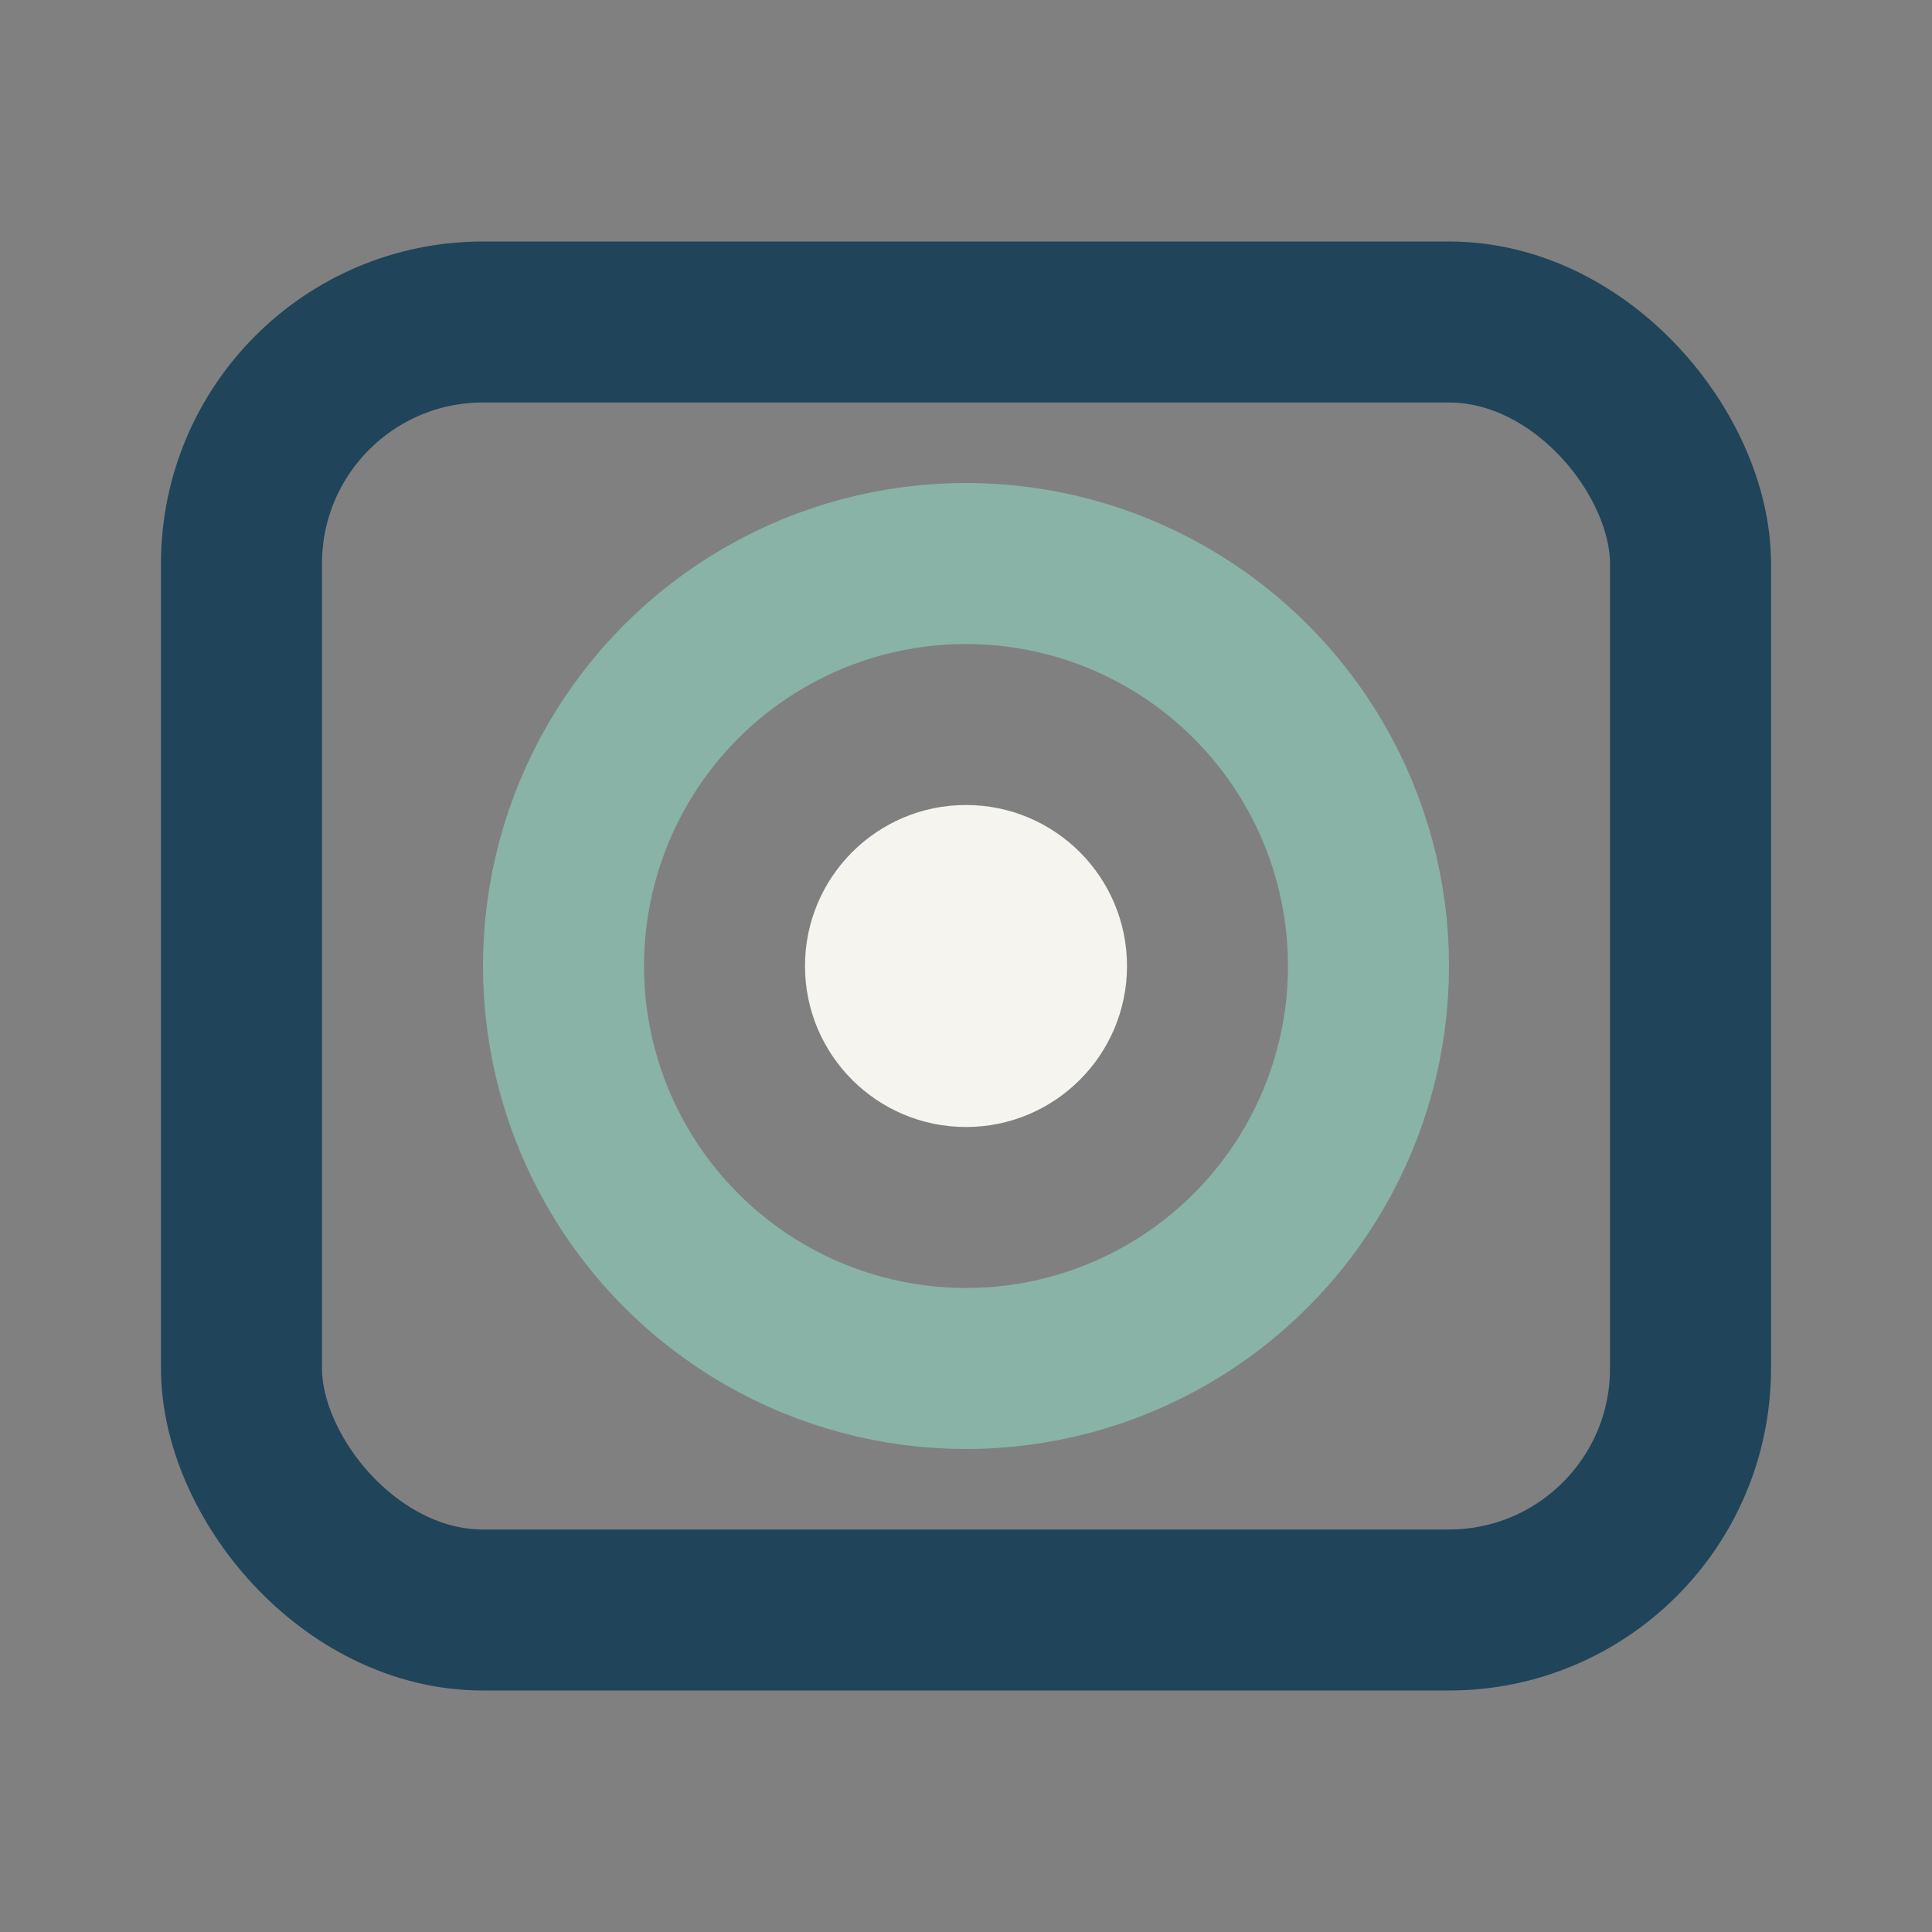
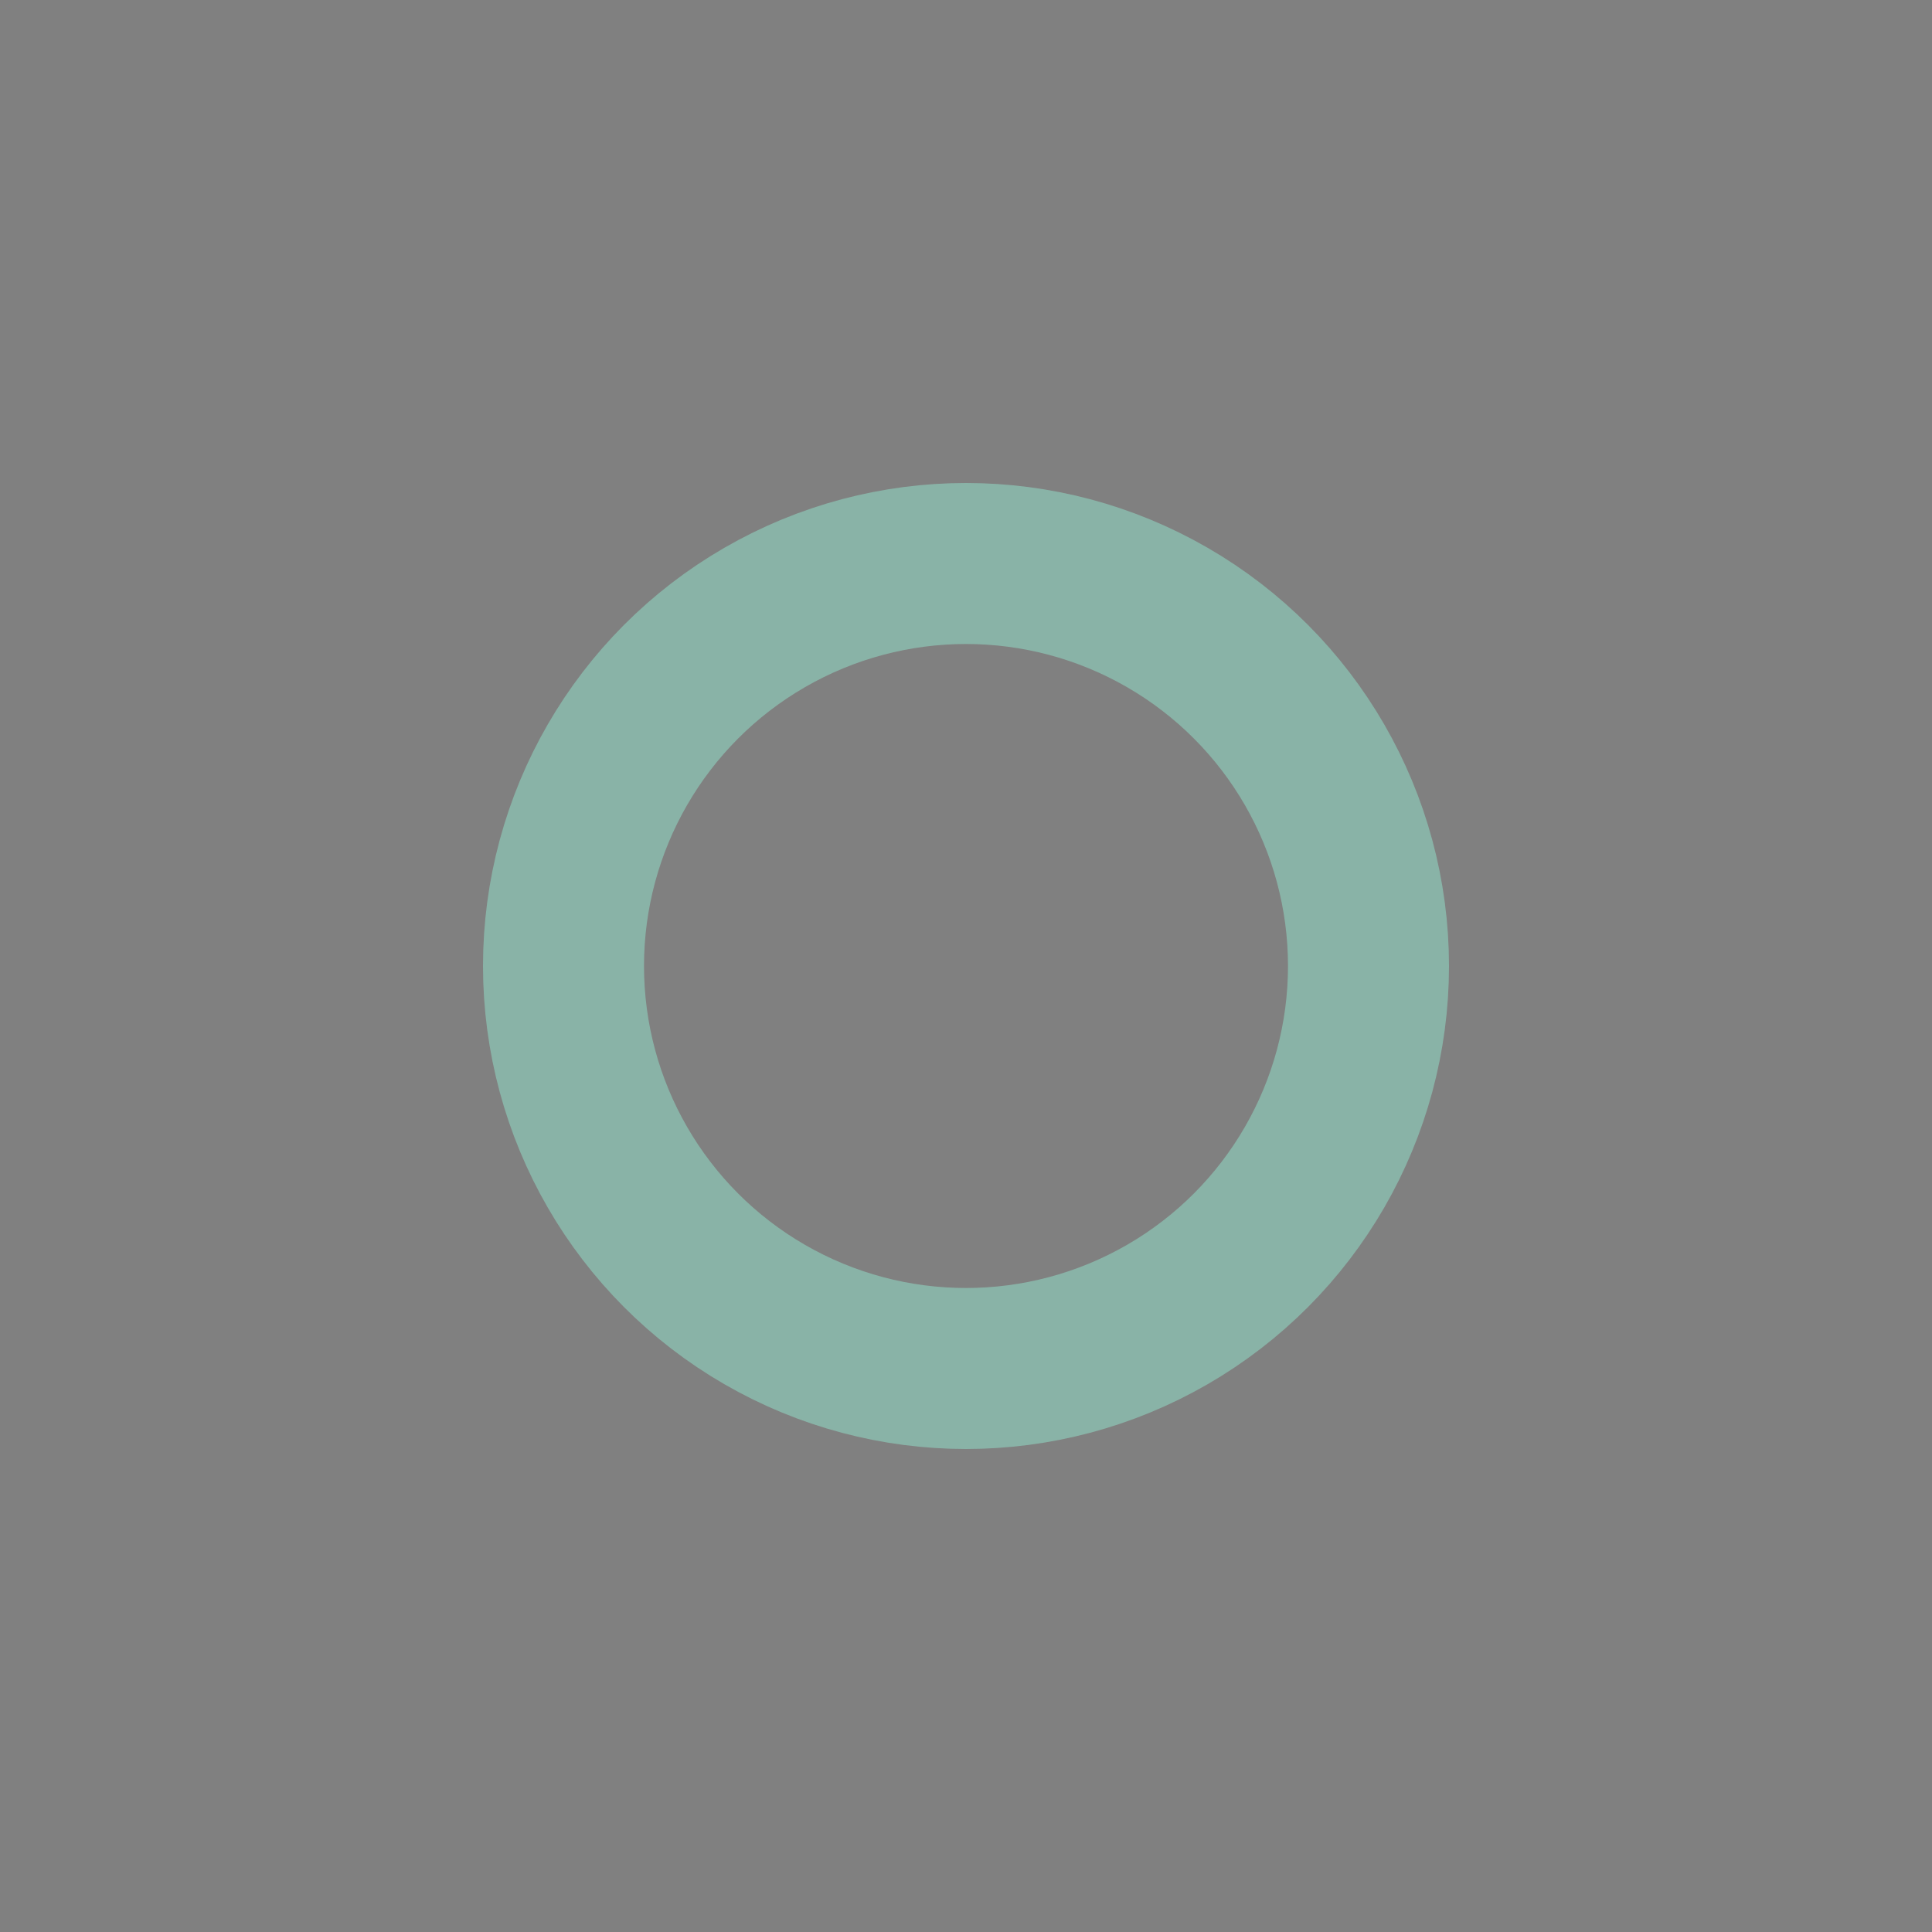
<svg xmlns="http://www.w3.org/2000/svg" width="24" height="24" viewBox="0 0 24 24">
  <rect x="0" y="0" width="24" height="24" fill="#808080" stroke="none" />
-   <rect x="3" y="4" width="18" height="16" rx="3" fill="none" stroke="#20445A" stroke-width="2" />
  <circle cx="12" cy="12" r="5" fill="none" stroke="#89B3A7" stroke-width="2" />
-   <circle cx="12" cy="12" r="2" fill="#F6F4EE" />
</svg>